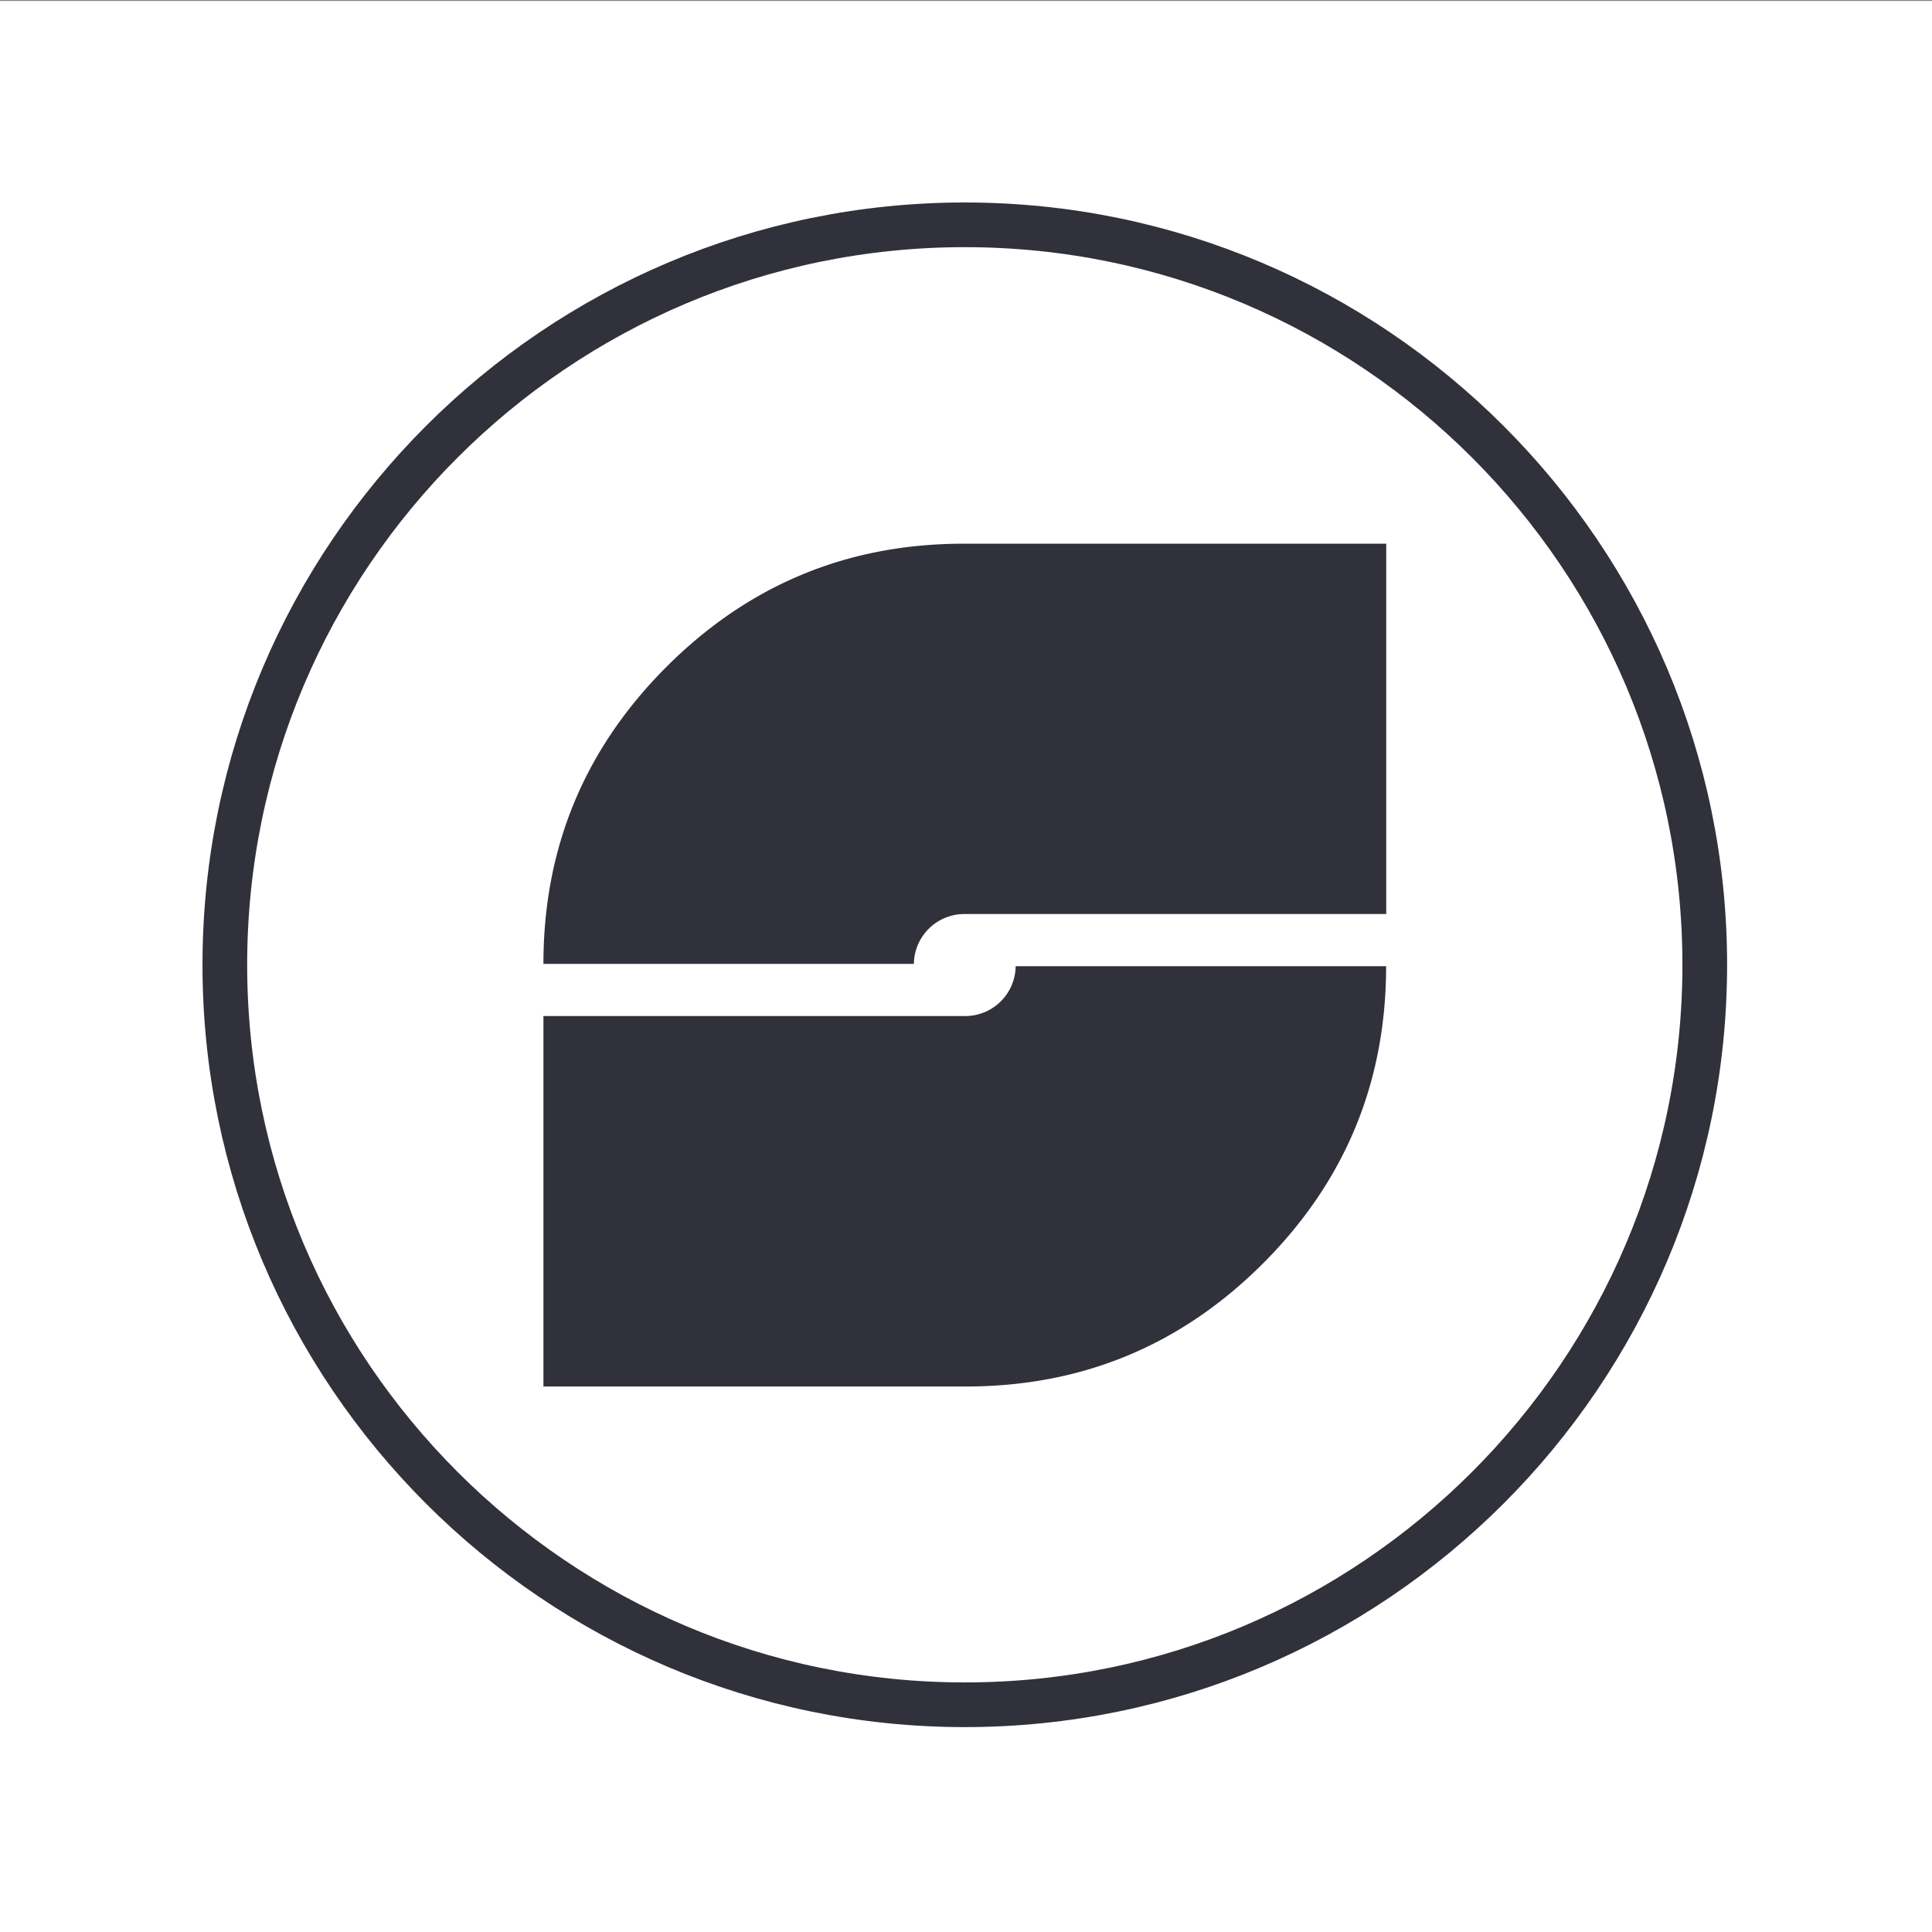
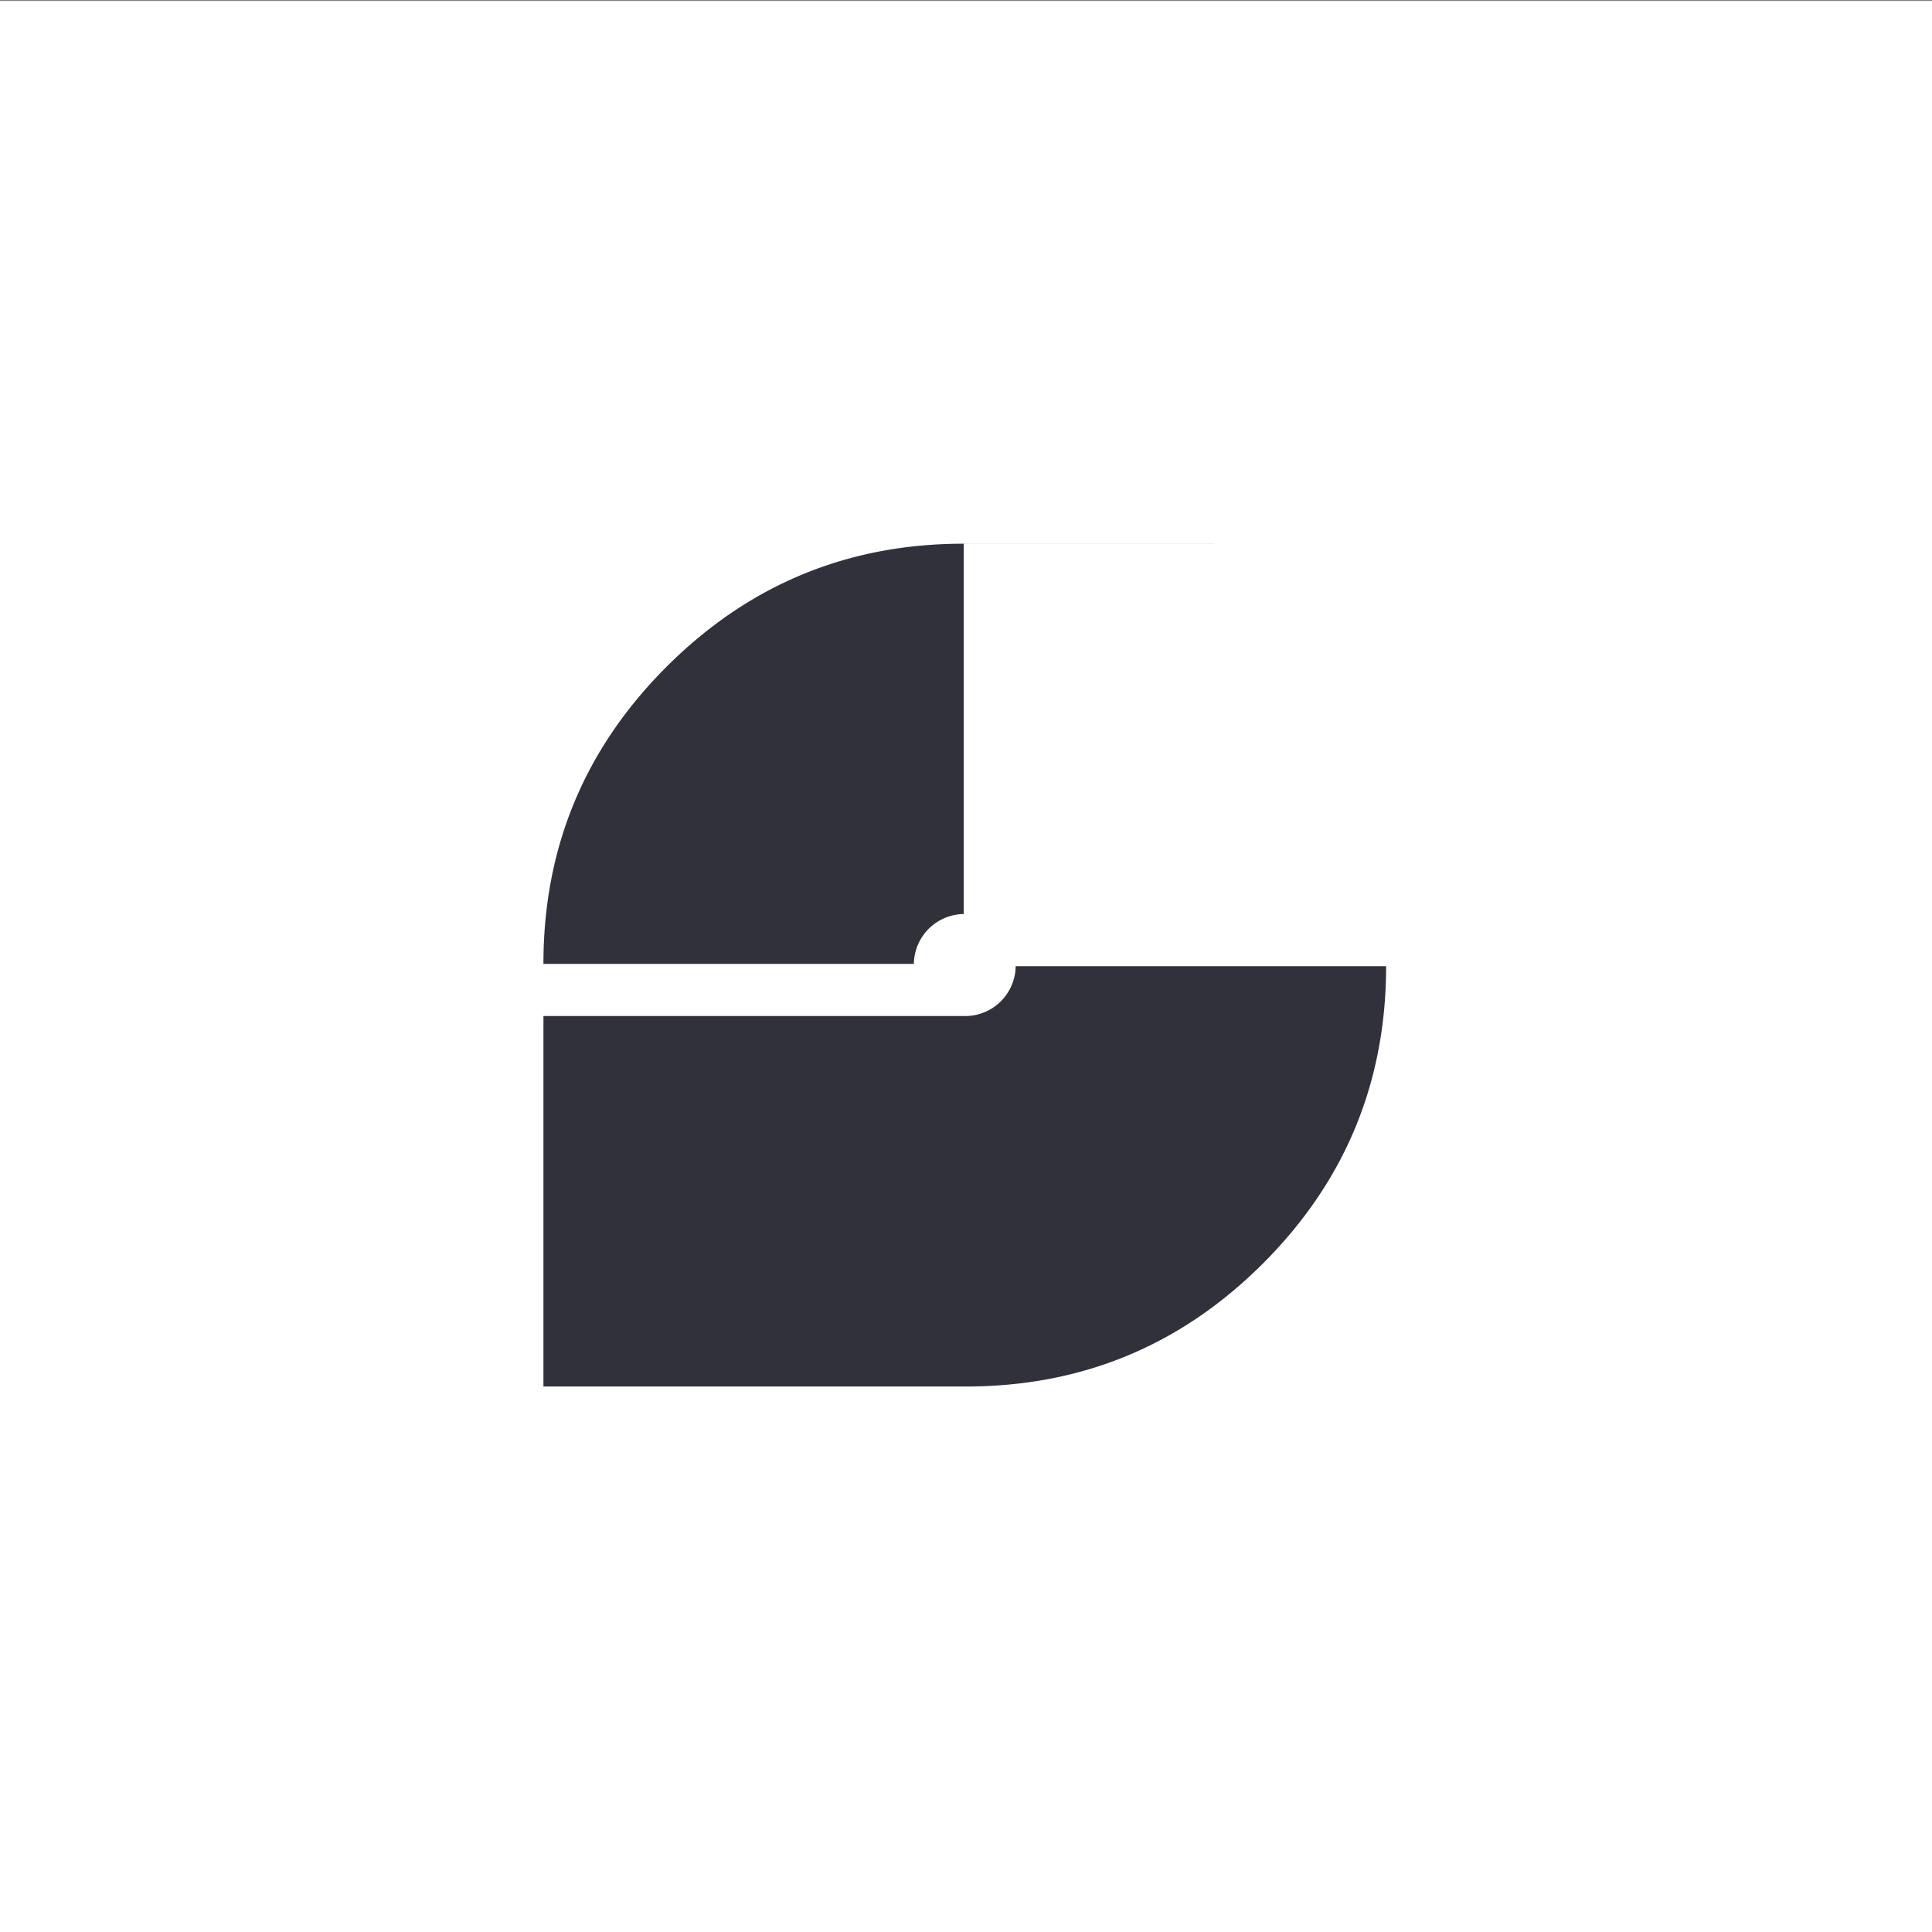
<svg xmlns="http://www.w3.org/2000/svg" viewBox="0 0 800 800">
  <rect x="0" y="0" width="800" height="800" fill="#808080" stroke="none" />
  <rect y="0.387" width="800" height="800" style="fill:#fff" />
-   <path d="M420.566,400.089a20.916,20.916,0,0,1-20.636,20.636H225.025V574.12h174.95q72.047,0,123.01-50.96,50.963-50.963,50.977-123.071ZM573.961,225.134H399.006q-72.038,0-123.021,50.977-50.98,50.98-50.96,123.01h153.39a20.933,20.933,0,0,1,20.642-20.642h174.95V225.1Z" style="fill:#31313b" />
-   <path d="M399.5,705.907c168.918,0,306.404-137.424,306.404-306.404,0-168.986-137.418-306.41-306.404-306.41S93.096,230.517,93.096,399.503C93.096,568.483,230.582,705.907,399.5,705.907Z" style="fill:none;stroke:#31313b;stroke-linecap:round;stroke-width:18.502px" />
+   <path d="M420.566,400.089a20.916,20.916,0,0,1-20.636,20.636H225.025V574.12h174.95q72.047,0,123.01-50.96,50.963-50.963,50.977-123.071ZM573.961,225.134H399.006q-72.038,0-123.021,50.977-50.98,50.98-50.96,123.01h153.39a20.933,20.933,0,0,1,20.642-20.642V225.1Z" style="fill:#31313b" />
</svg>